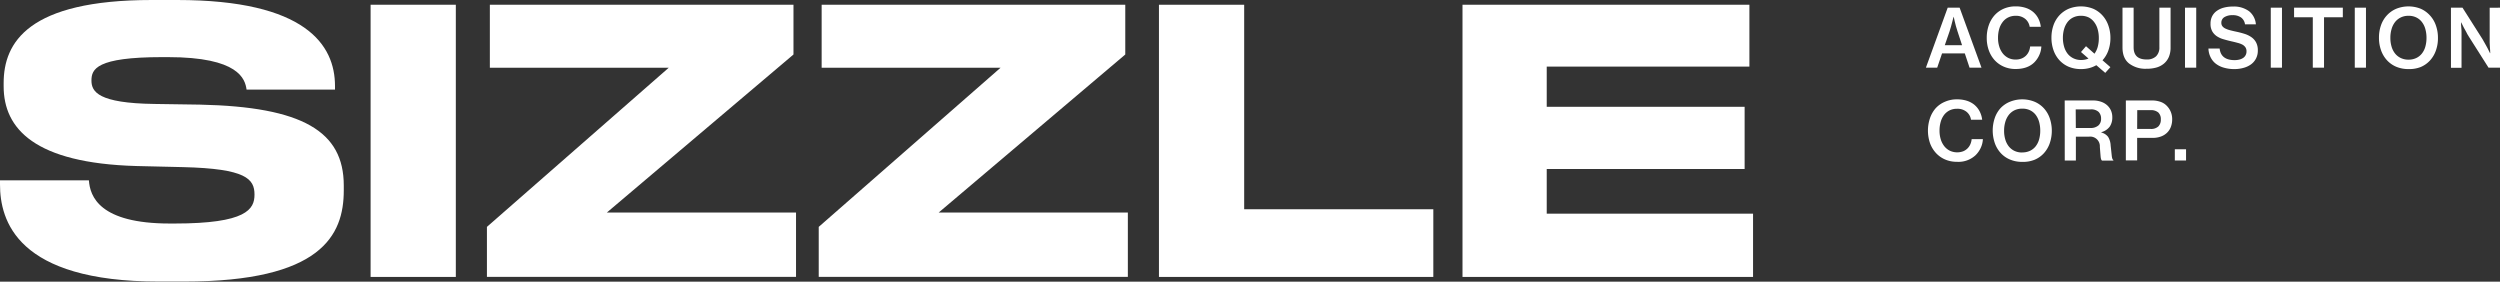
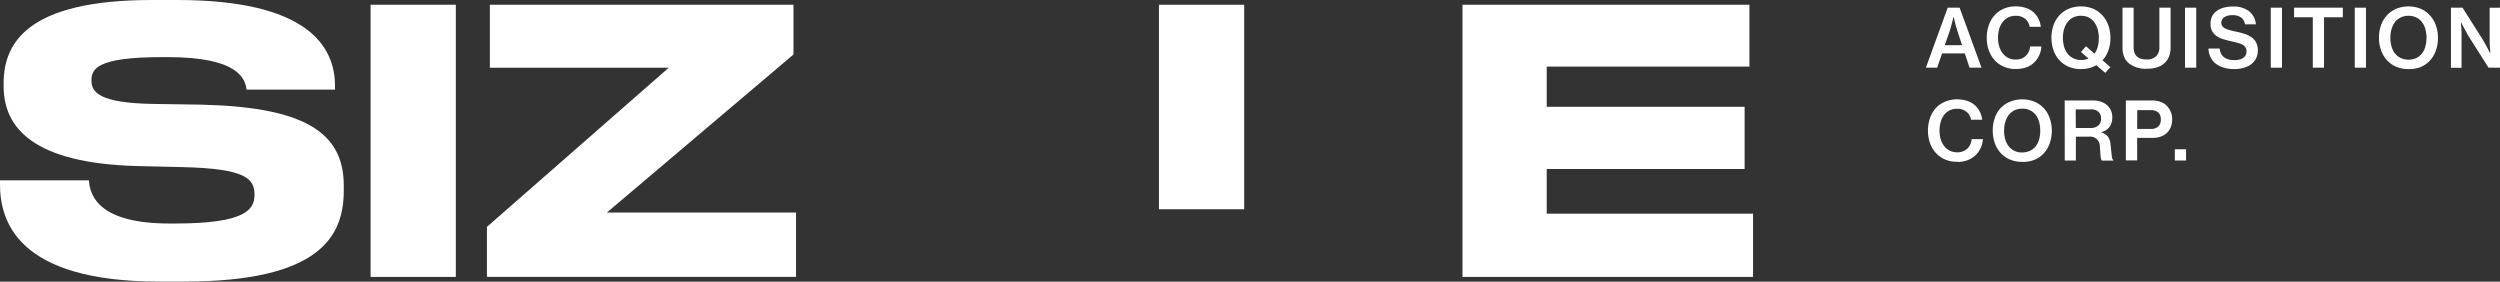
<svg xmlns="http://www.w3.org/2000/svg" id="Layer_1" data-name="Layer 1" viewBox="0 0 1000 112.67">
  <rect x="0" y="0" width="1000" height="112.67" fill="#333333" stroke="none" />
  <defs>
    <style>.cls-1{fill:#fff;}</style>
  </defs>
  <path class="cls-1" d="M779.08,3.07h4.77l8.75,24h-4.78l-1.9-5.71h-9.1l-1.94,5.71h-4.52Zm-1.16,15h6.9L783,12.53c-.23-.71-.44-1.41-.63-2.08s-.34-1.3-.47-1.86-.29-1.26-.41-1.84h-.07c-.17.67-.34,1.35-.52,2s-.31,1.21-.5,1.89-.37,1.3-.56,1.86Z" />
  <path class="cls-1" d="M806.25,27.6a11.56,11.56,0,0,1-4.74-.94,10.74,10.74,0,0,1-3.65-2.59,11.78,11.78,0,0,1-2.34-3.94,14.55,14.55,0,0,1-.82-5,15.1,15.1,0,0,1,.8-5,11.76,11.76,0,0,1,2.31-4,10.65,10.65,0,0,1,3.65-2.63,11.86,11.86,0,0,1,4.83-.95,12.52,12.52,0,0,1,3.74.52,9,9,0,0,1,2.9,1.45,8.46,8.46,0,0,1,2.31,2.71,9.57,9.57,0,0,1,1.08,3.49h-4.45a5.12,5.12,0,0,0-1.78-3.17,5.73,5.73,0,0,0-3.84-1.23,6.65,6.65,0,0,0-3,.67A6.17,6.17,0,0,0,801,8.9a8.31,8.31,0,0,0-1.34,2.77,12.78,12.78,0,0,0-.45,3.47,11.43,11.43,0,0,0,.5,3.5,8.33,8.33,0,0,0,1.42,2.75,6.59,6.59,0,0,0,2.21,1.79,6.42,6.42,0,0,0,2.91.64,6.28,6.28,0,0,0,2.38-.42,5.25,5.25,0,0,0,1.76-1.14,5.52,5.52,0,0,0,1.15-1.68,6.3,6.3,0,0,0,.51-2h4.49a9,9,0,0,1-.85,3.5A9.8,9.8,0,0,1,813.67,25Q811,27.6,806.25,27.6Z" />
  <path class="cls-1" d="M838.53,26.08a11.43,11.43,0,0,1-2.83,1.15,12.86,12.86,0,0,1-3.3.4,12.49,12.49,0,0,1-4.93-.93,10.73,10.73,0,0,1-3.71-2.62,11.7,11.7,0,0,1-2.36-4,14.8,14.8,0,0,1-.82-5,14.94,14.94,0,0,1,.82-5,11.42,11.42,0,0,1,2.36-3.95,11,11,0,0,1,3.71-2.62,13.19,13.19,0,0,1,9.83,0A10.8,10.8,0,0,1,841,6.19a11.54,11.54,0,0,1,2.34,4,14.69,14.69,0,0,1,.83,5,14.64,14.64,0,0,1-.83,5A11.48,11.48,0,0,1,841,24.11l3.16,2.75-2.06,2.29ZM832.4,24a7.37,7.37,0,0,0,3-.58l-3-2.61,2-2.33,3.39,3a8.45,8.45,0,0,0,1.31-2.77,13.19,13.19,0,0,0,.43-3.49,12.85,12.85,0,0,0-.45-3.48,8.25,8.25,0,0,0-1.35-2.81A6.4,6.4,0,0,0,835.53,7a6.83,6.83,0,0,0-3.13-.68,6.92,6.92,0,0,0-3.17.68A6.31,6.31,0,0,0,827,8.85a8.47,8.47,0,0,0-1.37,2.81,12.46,12.46,0,0,0-.47,3.48,12.58,12.58,0,0,0,.47,3.49A8.46,8.46,0,0,0,827,21.42a6.47,6.47,0,0,0,2.26,1.85A6.92,6.92,0,0,0,832.4,24Z" />
  <path class="cls-1" d="M858.63,27.5a10.76,10.76,0,0,1-7-2.11C849.87,24,849,21.85,849,19V3.07h4.45V18.92q0,4.88,5.2,4.87a5.25,5.25,0,0,0,3.77-1.26,4.85,4.85,0,0,0,1.33-3.68V3.07h4.48V19a9.55,9.55,0,0,1-.67,3.73,7.14,7.14,0,0,1-1.93,2.66,8,8,0,0,1-3,1.6A13.81,13.81,0,0,1,858.63,27.5Z" />
  <path class="cls-1" d="M874,3.07h4.49v24H874Z" />
  <path class="cls-1" d="M893.81,27.63a14.77,14.77,0,0,1-4.4-.6,9.37,9.37,0,0,1-3.24-1.67,7.38,7.38,0,0,1-2-2.6,8.22,8.22,0,0,1-.79-3.36h4.48c.32,3.1,2.34,4.65,6,4.65a7.86,7.86,0,0,0,1.84-.21,4.81,4.81,0,0,0,1.53-.65,3.06,3.06,0,0,0,1-1.09,3.14,3.14,0,0,0,.37-1.57,2.77,2.77,0,0,0-.43-1.6A3.63,3.63,0,0,0,897,17.87a8.84,8.84,0,0,0-2-.74c-.76-.21-1.62-.42-2.56-.63q-1.68-.39-3.18-.84a9.19,9.19,0,0,1-2.62-1.23,5.9,5.9,0,0,1-1.77-1.95,6.07,6.07,0,0,1-.66-3,6.39,6.39,0,0,1,.66-3,5.94,5.94,0,0,1,1.86-2.13,8.59,8.59,0,0,1,2.8-1.29,13.64,13.64,0,0,1,3.55-.44,10.2,10.2,0,0,1,6.57,1.89,7.43,7.43,0,0,1,2.7,5.21H898A4,4,0,0,0,896.43,7,5.66,5.66,0,0,0,893,6.07a5.94,5.94,0,0,0-3.25.79,2.55,2.55,0,0,0-1.21,2.25,2.18,2.18,0,0,0,.42,1.38,3.38,3.38,0,0,0,1.21.94,10.77,10.77,0,0,0,1.91.68c.74.19,1.57.39,2.5.58q1.68.36,3.21.84a10.15,10.15,0,0,1,2.73,1.31,6,6,0,0,1,1.9,2.11,6.57,6.57,0,0,1,.71,3.23,6.81,6.81,0,0,1-.71,3.19,6.65,6.65,0,0,1-1.95,2.33,9.11,9.11,0,0,1-3,1.43A13.33,13.33,0,0,1,893.81,27.63Z" />
  <path class="cls-1" d="M908.31,3.07h4.48v24h-4.48Z" />
  <path class="cls-1" d="M917.63,3.07h19.5V6.91h-7.52V27.08h-4.49V6.91h-7.49Z" />
  <path class="cls-1" d="M941.91,3.07h4.48v24h-4.48Z" />
  <path class="cls-1" d="M963.4,27.63a12.49,12.49,0,0,1-4.91-.93,10.67,10.67,0,0,1-3.72-2.62,11.54,11.54,0,0,1-2.36-4,14.56,14.56,0,0,1-.82-5,14.69,14.69,0,0,1,.82-5,11.27,11.27,0,0,1,2.36-3.95,10.94,10.94,0,0,1,3.72-2.62,13.16,13.16,0,0,1,9.82,0A10.94,10.94,0,0,1,972,6.19a11.27,11.27,0,0,1,2.36,4,14.69,14.69,0,0,1,.82,5,14.56,14.56,0,0,1-.82,5,11.54,11.54,0,0,1-2.36,4,10.67,10.67,0,0,1-3.72,2.62A12.49,12.49,0,0,1,963.4,27.63Zm0-3.77a6.9,6.9,0,0,0,3.13-.67,6.2,6.2,0,0,0,2.26-1.82,7.75,7.75,0,0,0,1.36-2.76,12.72,12.72,0,0,0,.45-3.47,12.85,12.85,0,0,0-.45-3.48,8.08,8.08,0,0,0-1.36-2.81A6.23,6.23,0,0,0,966.56,7a6.77,6.77,0,0,0-3.13-.68,6.87,6.87,0,0,0-3.16.68A6.55,6.55,0,0,0,958,8.85a8.29,8.29,0,0,0-1.38,2.81,12.1,12.1,0,0,0-.47,3.48,12,12,0,0,0,.47,3.47A8,8,0,0,0,958,21.37a6.52,6.52,0,0,0,2.28,1.82A7,7,0,0,0,963.43,23.86Z" />
  <path class="cls-1" d="M980.38,3.07H985l8,12.59c.32.54.66,1.13,1,1.77l1,1.81,1,2h.1c0-.73-.08-1.45-.13-2.16s-.07-1.29-.1-2,0-1.37,0-2v-12H1000v24h-4.58l-7.94-12.52c-.35-.54-.69-1.13-1-1.79l-1-1.82-1-2h-.06c0,.74,0,1.46.1,2.17s.07,1.29.09,2,0,1.36,0,2v12h-4.22Z" />
  <path class="cls-1" d="M782.76,64.72a11.58,11.58,0,0,1-4.75-.94,10.72,10.72,0,0,1-3.65-2.6A11.73,11.73,0,0,1,772,57.25a15.62,15.62,0,0,1,0-10,11.76,11.76,0,0,1,2.31-4A10.48,10.48,0,0,1,778,40.69a11.7,11.7,0,0,1,4.83-.95,12.81,12.81,0,0,1,3.74.51,9.44,9.44,0,0,1,2.91,1.45,8.6,8.6,0,0,1,2.31,2.72,9.77,9.77,0,0,1,1.08,3.48h-4.46a5.07,5.07,0,0,0-1.77-3.16,5.75,5.75,0,0,0-3.84-1.23,6.61,6.61,0,0,0-3,.66,6.4,6.4,0,0,0-2.2,1.84,8.34,8.34,0,0,0-1.33,2.78,12.34,12.34,0,0,0-.46,3.47,11.74,11.74,0,0,0,.5,3.5,8.46,8.46,0,0,0,1.42,2.74,6.57,6.57,0,0,0,2.21,1.79,6.91,6.91,0,0,0,5.3.23,5.22,5.22,0,0,0,1.76-1.15,5.5,5.5,0,0,0,1.14-1.67,6.65,6.65,0,0,0,.52-2.05h4.49a9.06,9.06,0,0,1-.86,3.5,9.9,9.9,0,0,1-2.05,2.92A10,10,0,0,1,782.76,64.72Z" />
  <path class="cls-1" d="M808.9,64.75a12.32,12.32,0,0,1-4.91-.94,10.52,10.52,0,0,1-3.72-2.61,11.54,11.54,0,0,1-2.36-4,15.56,15.56,0,0,1,0-10,11.41,11.41,0,0,1,2.36-4A10.78,10.78,0,0,1,804,40.69a13.16,13.16,0,0,1,9.82,0,10.78,10.78,0,0,1,3.72,2.61,11.41,11.41,0,0,1,2.36,4,15.56,15.56,0,0,1,0,10,11.54,11.54,0,0,1-2.36,4,10.52,10.52,0,0,1-3.72,2.61A12.32,12.32,0,0,1,808.9,64.75Zm0-3.78a7.06,7.06,0,0,0,3.13-.66,6.3,6.3,0,0,0,2.26-1.82,8.1,8.1,0,0,0,1.36-2.76,12.78,12.78,0,0,0,.45-3.47,13,13,0,0,0-.45-3.49A8.45,8.45,0,0,0,814.32,46a6.33,6.33,0,0,0-2.26-1.87,6.93,6.93,0,0,0-3.13-.67,7,7,0,0,0-3.16.67A6.66,6.66,0,0,0,803.49,46a8.48,8.48,0,0,0-1.38,2.81,12.22,12.22,0,0,0-.47,3.49,12,12,0,0,0,.47,3.47,8.13,8.13,0,0,0,1.38,2.76,6.64,6.64,0,0,0,2.28,1.82A7.14,7.14,0,0,0,808.93,61Z" />
  <path class="cls-1" d="M825.88,40.19h11.33a9.58,9.58,0,0,1,3.09.47A7,7,0,0,1,842.74,42a6.19,6.19,0,0,1,1.6,2.11,6.55,6.55,0,0,1,.58,2.82,6.45,6.45,0,0,1-1,3.68,6.14,6.14,0,0,1-3.39,2.26V53a5,5,0,0,1,2.73,1.77,7.26,7.26,0,0,1,1,3.42c.2,1.77.34,3.14.44,4.1s.3,1.54.63,1.71v.23h-4.52q-.45-.28-.57-1.68t-.3-3.81a3.86,3.86,0,0,0-4.46-4.06h-5.13V64.2h-4.45Zm4.45,11h5.81a4.6,4.6,0,0,0,3.21-1,3.42,3.42,0,0,0,1.08-2.66,3.75,3.75,0,0,0-1-2.78,4.4,4.4,0,0,0-3.15-1h-6Z" />
  <path class="cls-1" d="M850.34,40.19h10.39a10,10,0,0,1,3.57.58,6.35,6.35,0,0,1,2.53,1.68,7.32,7.32,0,0,1,1.5,2.34,7.56,7.56,0,0,1,.54,2.92,8.36,8.36,0,0,1-.54,3.08,6.35,6.35,0,0,1-1.55,2.34,6.92,6.92,0,0,1-2.48,1.5,9.77,9.77,0,0,1-3.37.53h-6.07v9h-4.52Zm4.52,11.39h5.36a4.26,4.26,0,0,0,3.11-1,3.73,3.73,0,0,0,1-2.78A3.58,3.58,0,0,0,863.32,45a4.46,4.46,0,0,0-3-.95h-5.42Z" />
  <path class="cls-1" d="M869.93,59.71h4.49V64.2h-4.49Z" />
  <path class="cls-1" d="M0,73.75V72.14H35.56C36,78.58,39.8,89.41,67.9,89.41h2c28.68,0,31.9-5.71,31.9-11.56,0-6.29-3.37-10.39-28.54-11l-18.73-.44C13.9,65.26,1.46,51.51,1.46,34.53V33.22C1.46,17,11.27,0,60.73,0H70.82C122.33,0,134,18,134,34.39v1.46H98.63c-.59-4.24-3.08-13-31.46-13H64.82c-26.33,0-28.24,4.83-28.24,9.36s2.78,9.07,25.17,9.37L80,41.85c41,.88,57.51,10.68,57.51,32.34v2c0,18-9.07,36.43-63.8,36.43H63.65C6.59,112.67,0,88.09,0,73.75Z" />
  <path class="cls-1" d="M182.33,110.77H148.24V1.9h34.09Z" />
  <path class="cls-1" d="M317.39,1.9V21.8L242.76,85h75.65v25.75H194.77v-20l72.72-63.65H195.94V1.9Z" />
-   <path class="cls-1" d="M450.11,1.9V21.8L375.49,85h75.65v25.75H327.49v-20l72.73-63.65H328.66V1.9Z" />
-   <path class="cls-1" d="M497.67,1.9V83.7h75.66v27.07H463.58V1.9Z" />
+   <path class="cls-1" d="M497.67,1.9V83.7h75.66H463.58V1.9Z" />
  <path class="cls-1" d="M699.76,1.9V26.63H618.69v16.1h79.16V67.6H618.69V85.46h82.53v25.31H585V1.9Z" />
</svg>